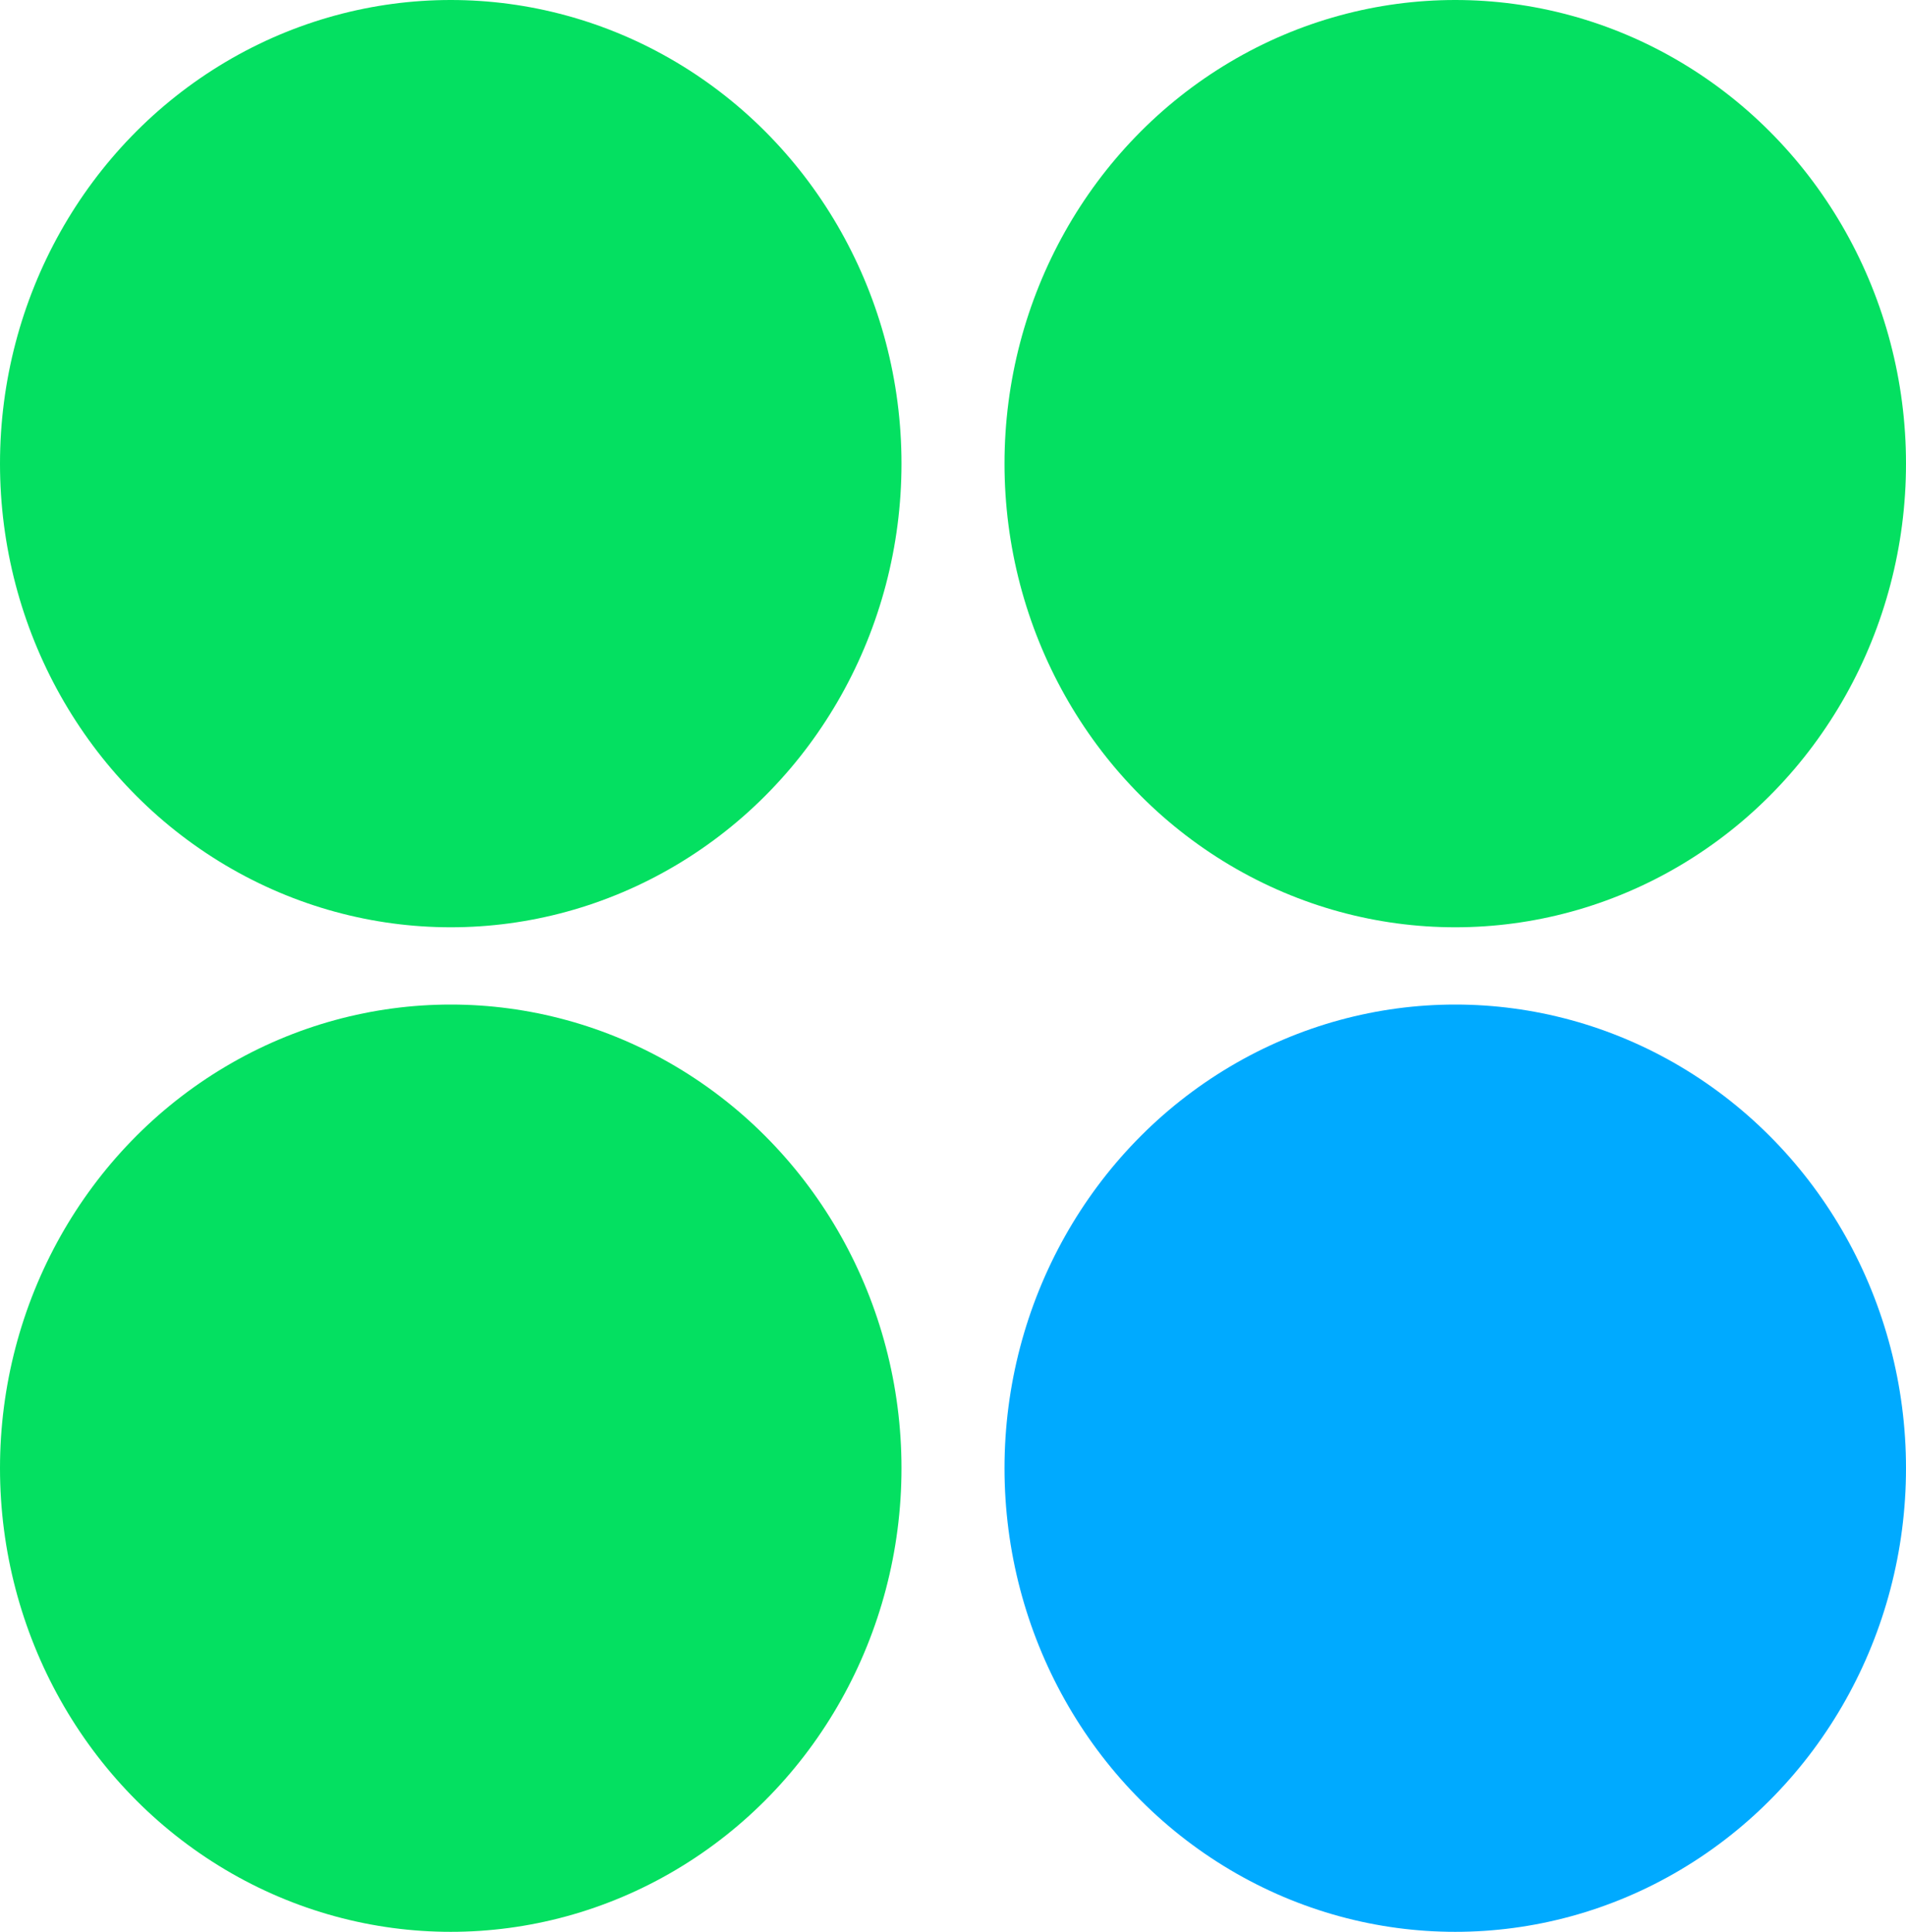
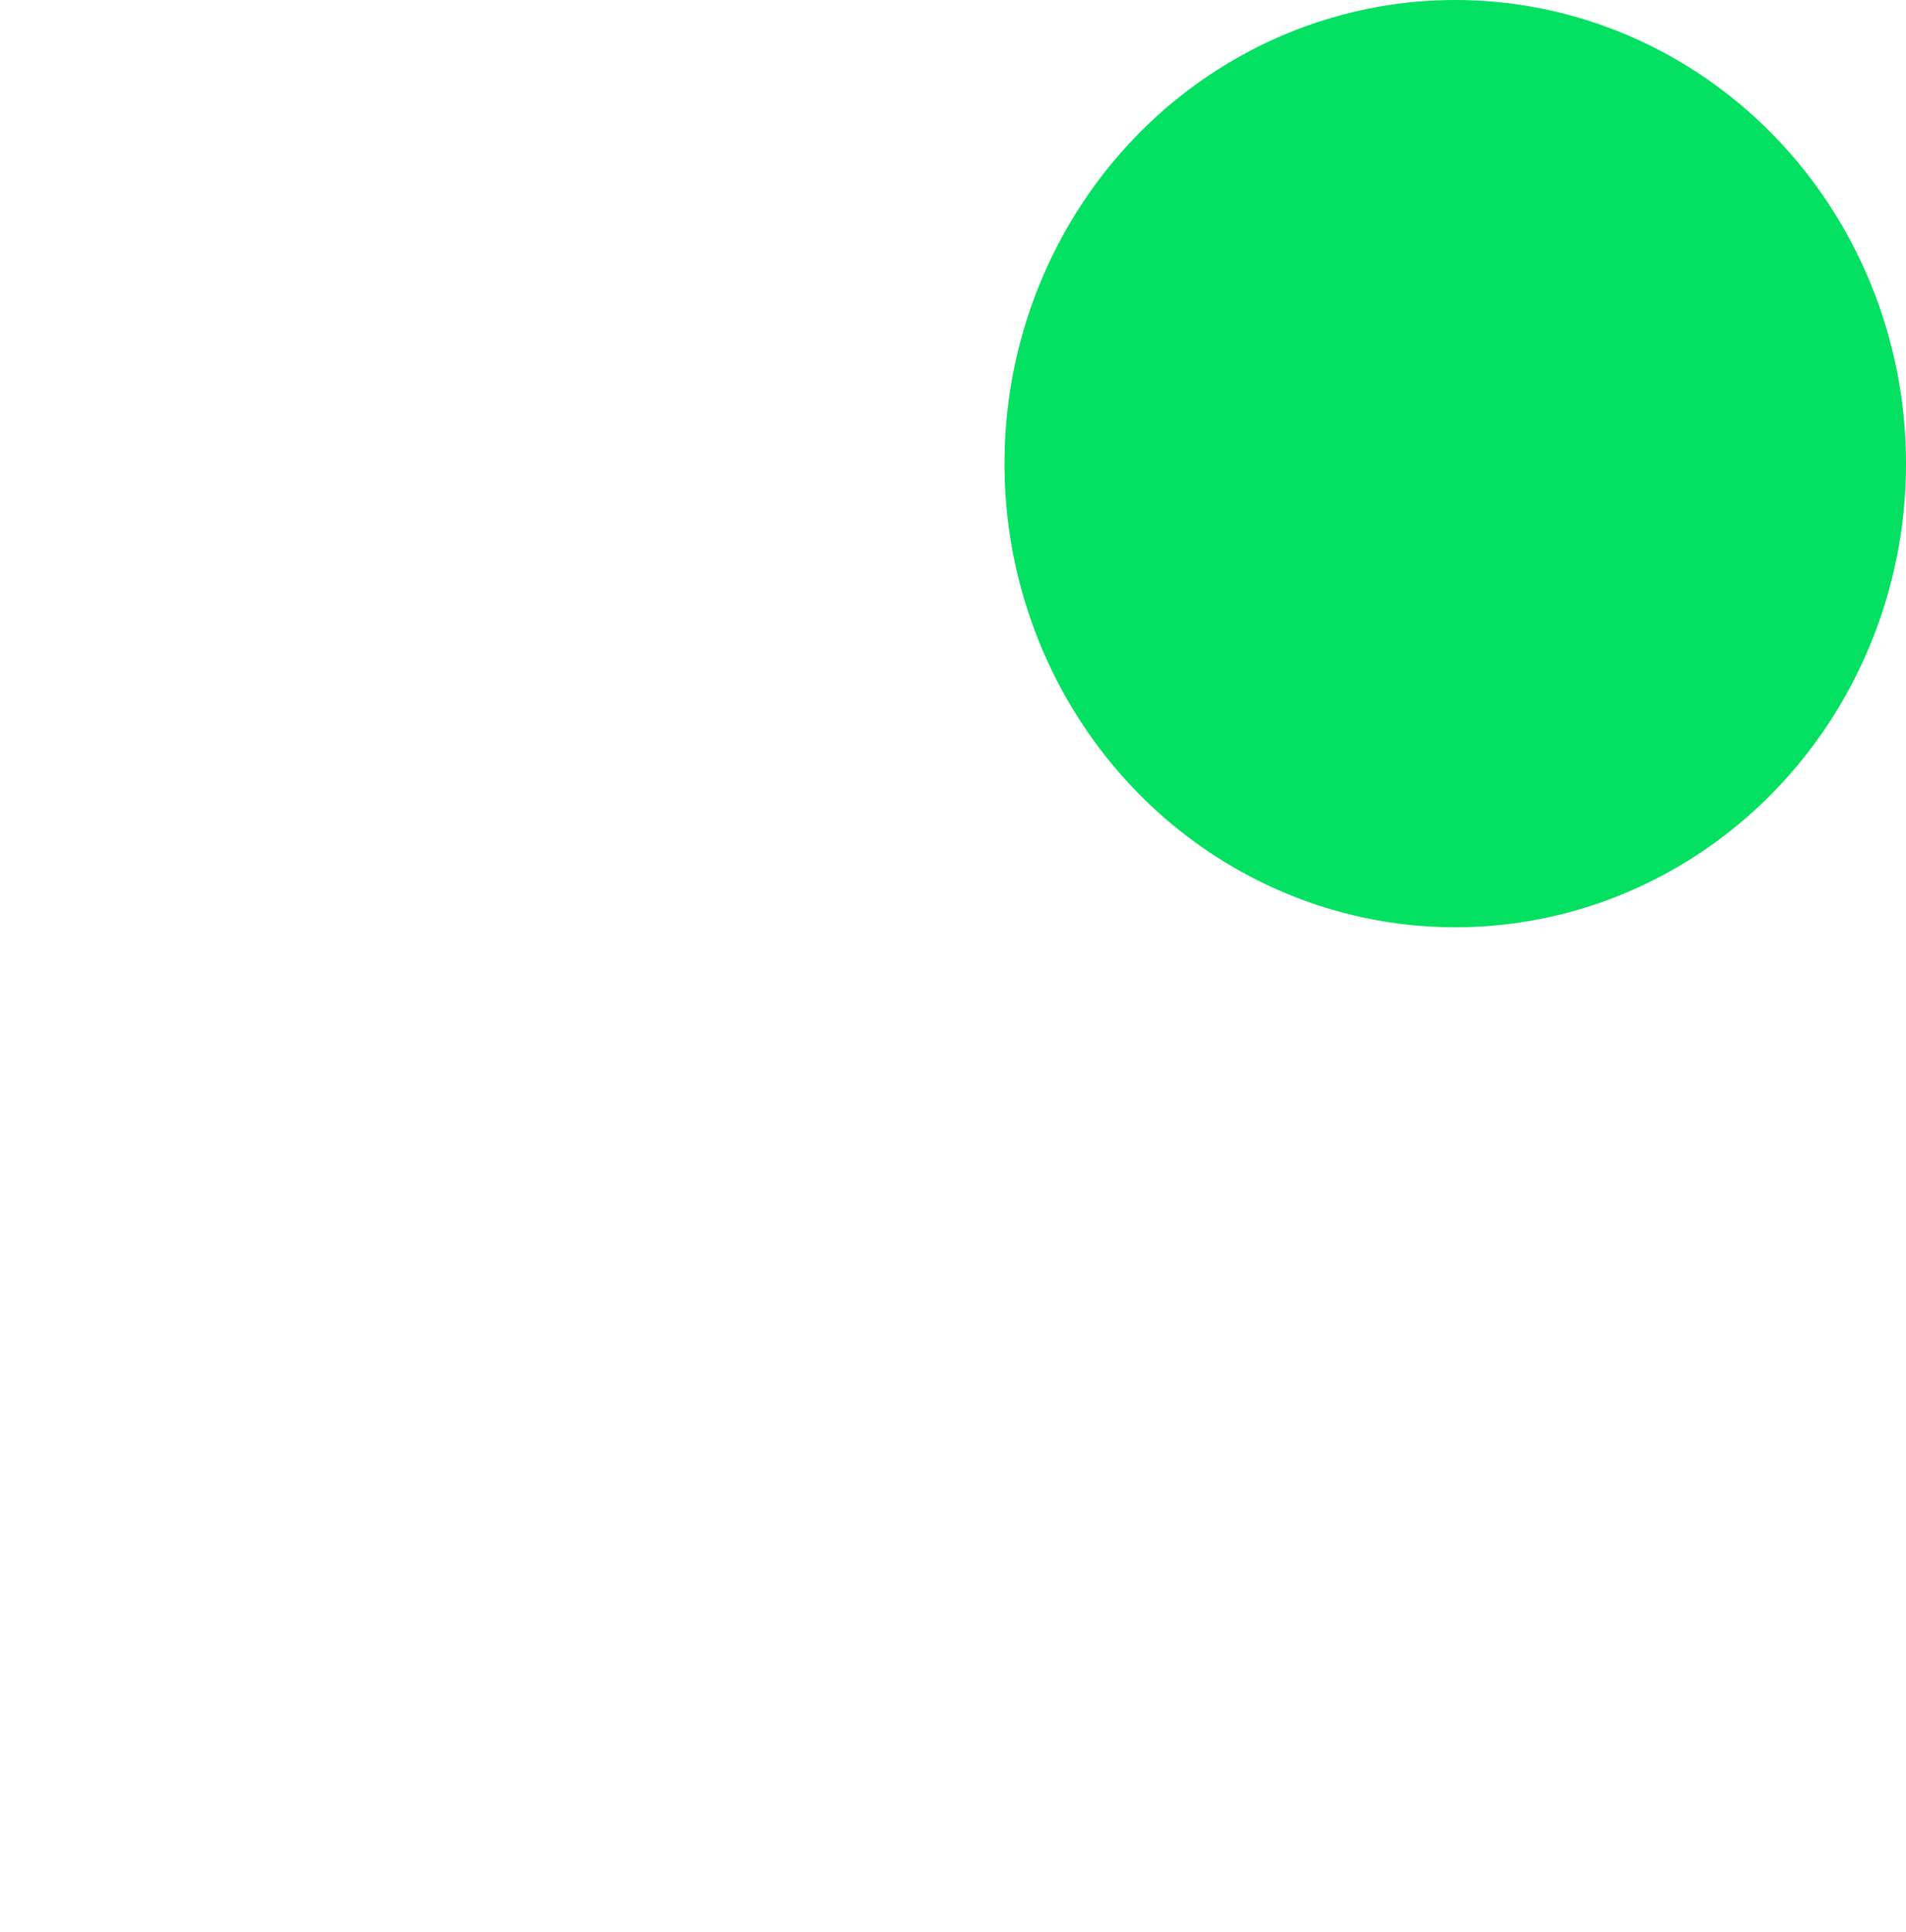
<svg xmlns="http://www.w3.org/2000/svg" width="74" height="75" viewBox="0 0 74 75" fill="none">
-   <ellipse cx="17.5" cy="18" rx="17.5" ry="18" fill="#04E061" />
-   <ellipse cx="17.5" cy="57" rx="17.5" ry="18" fill="#04E061" />
  <ellipse cx="56.5" cy="18" rx="17.5" ry="18" fill="#04E061" />
-   <ellipse cx="56.5" cy="57" rx="17.5" ry="18" fill="#00AAFF" />
</svg>